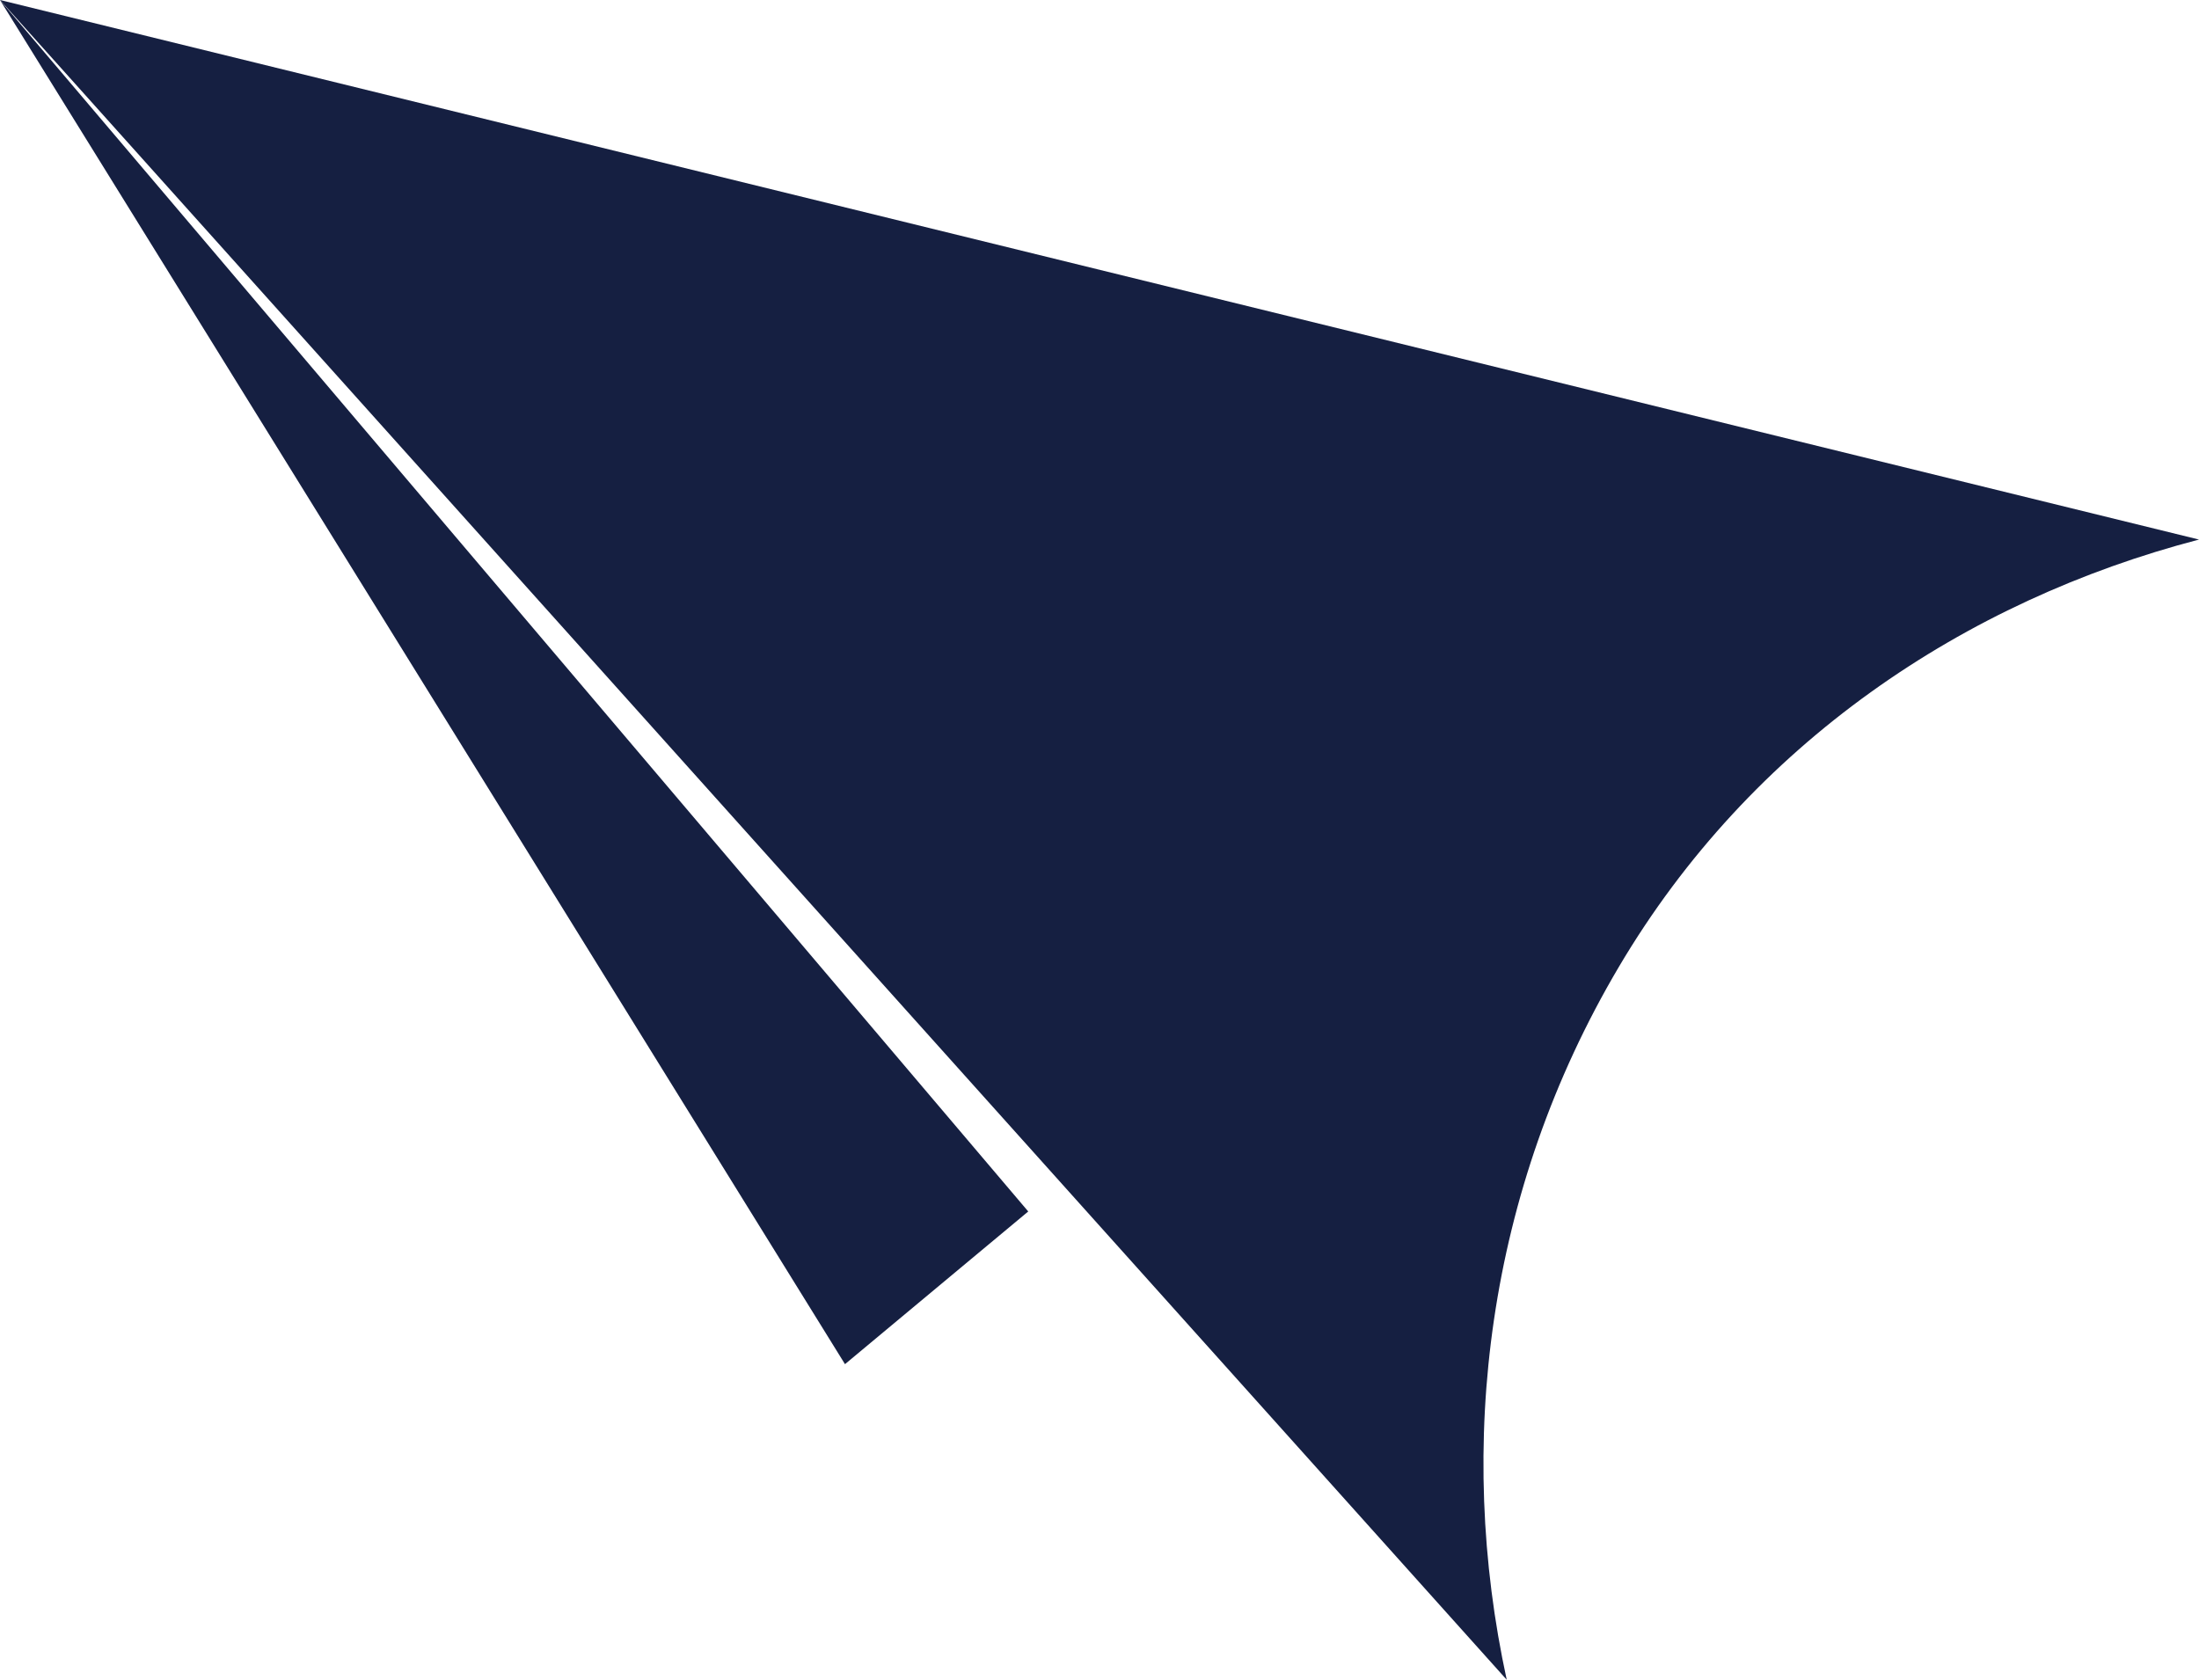
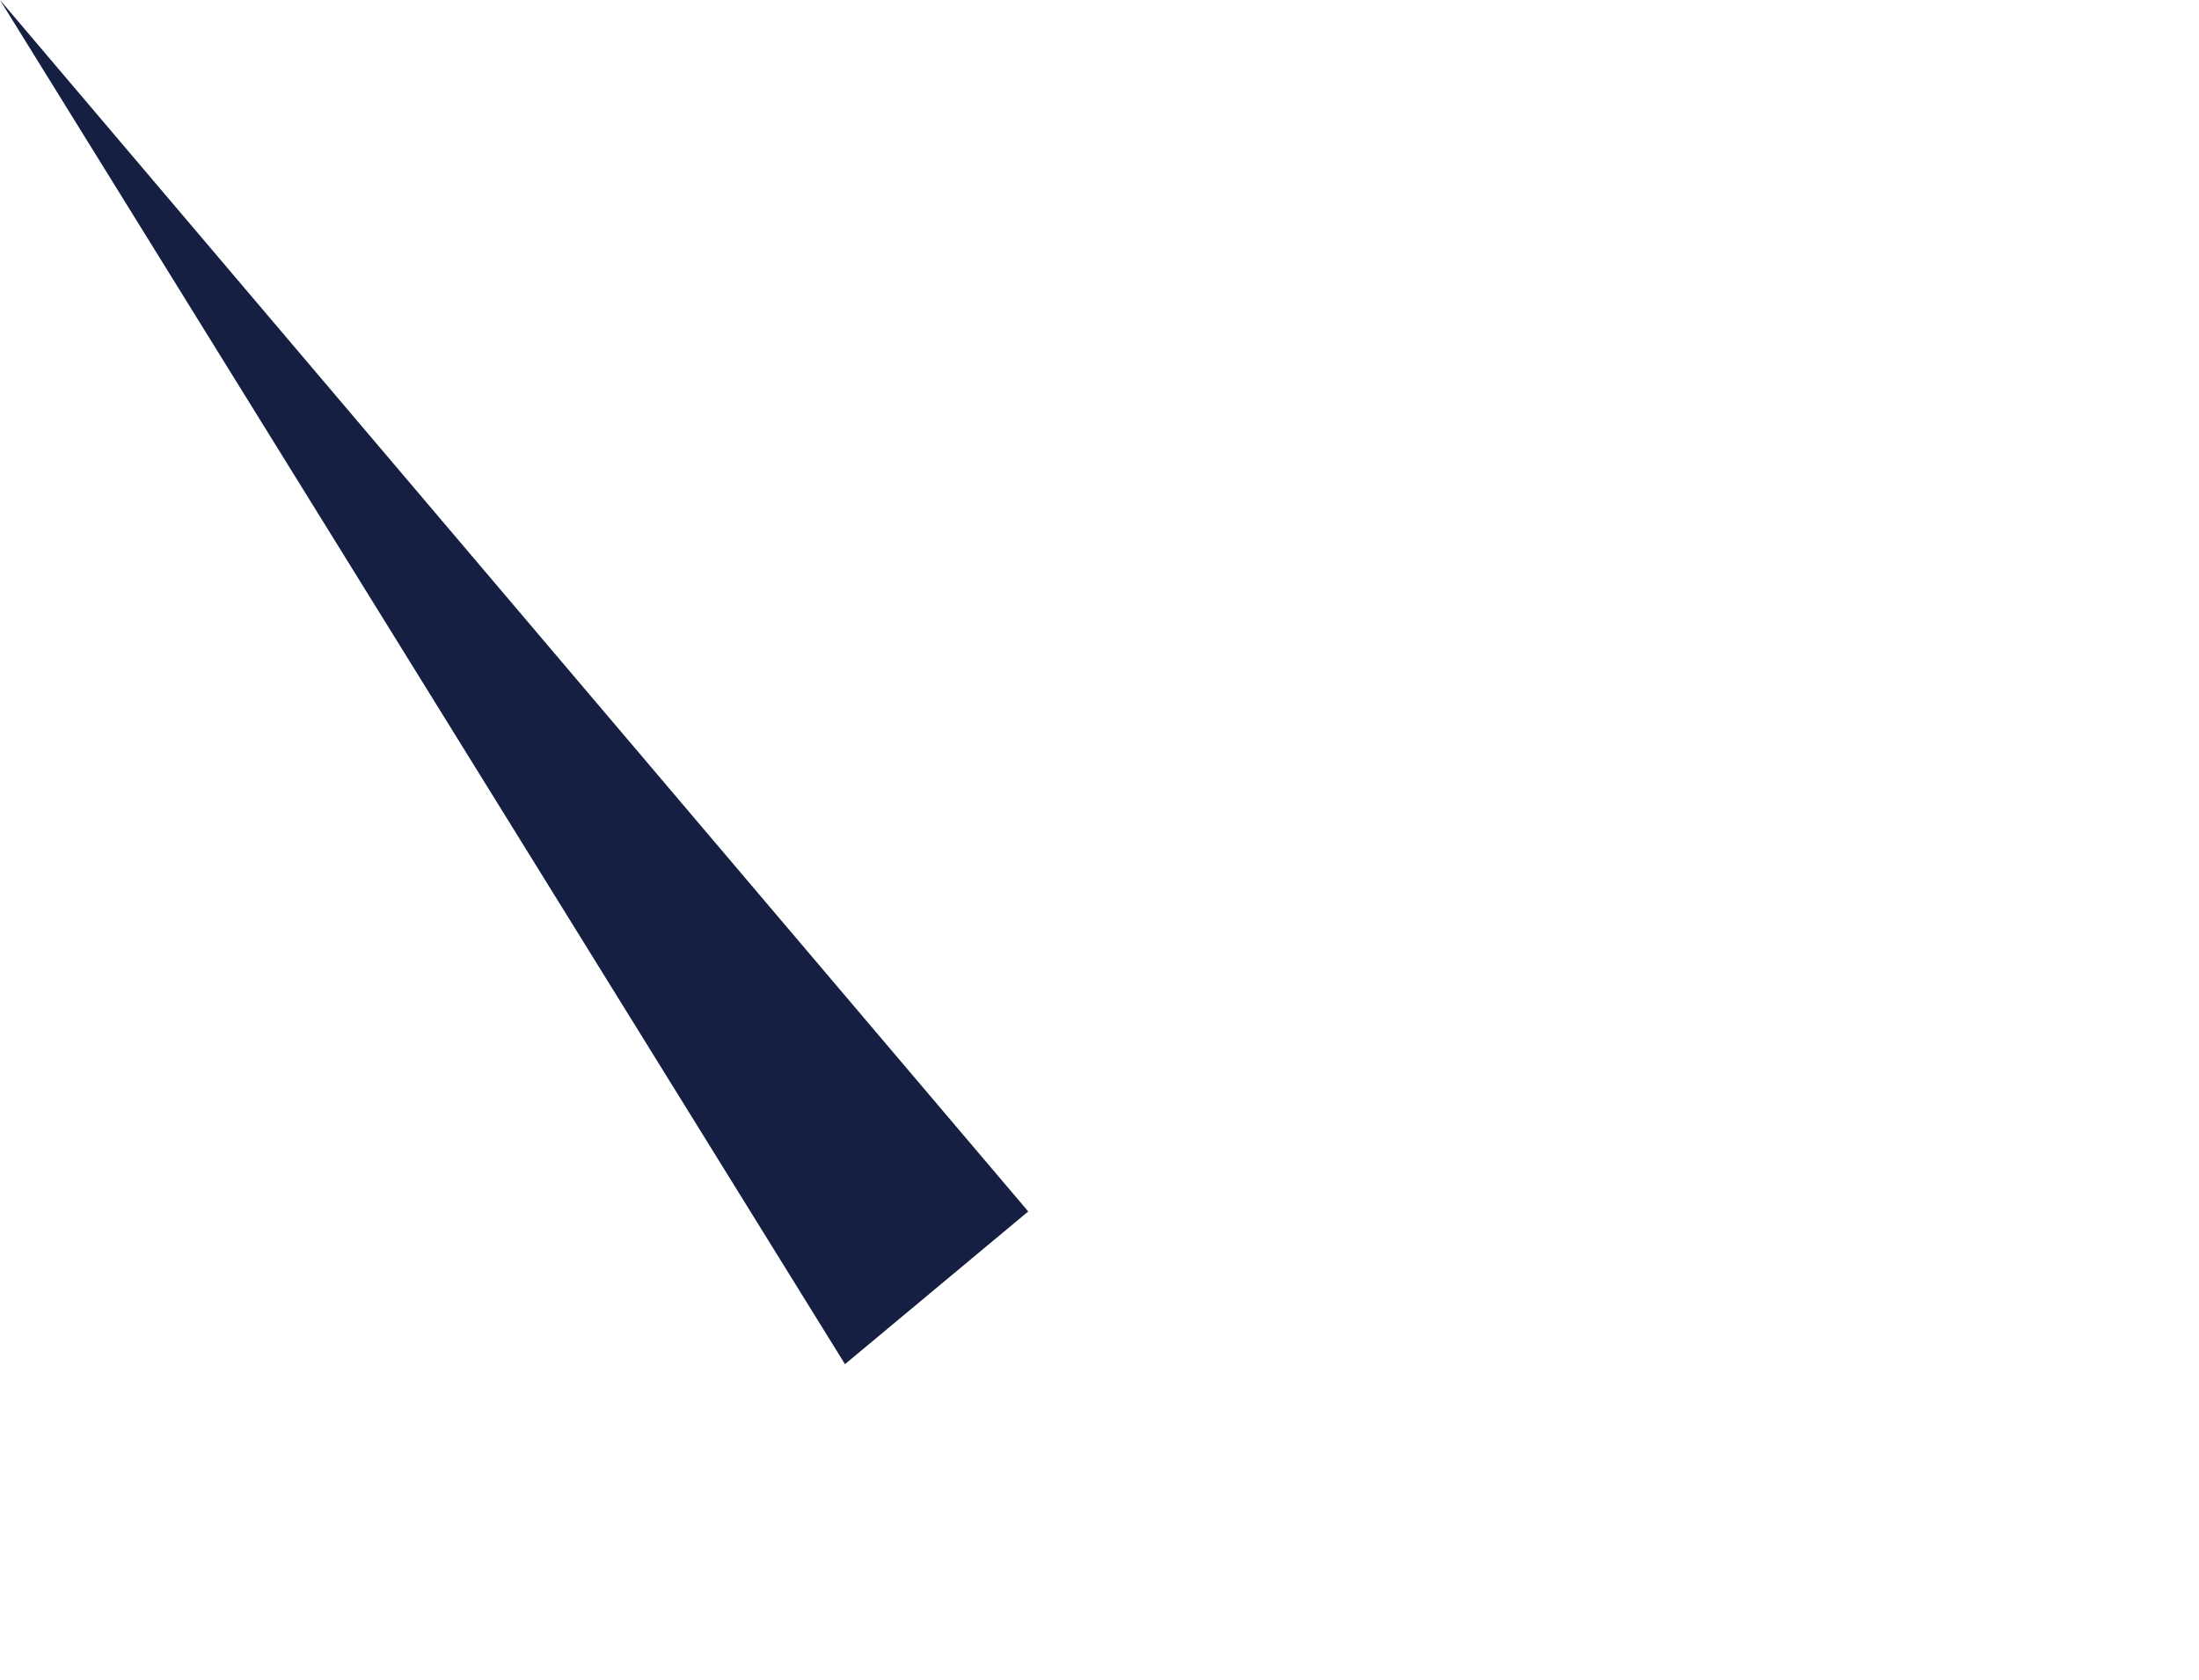
<svg xmlns="http://www.w3.org/2000/svg" version="1.1" id="_レイヤー_2" x="0px" y="0px" viewBox="0 0 21.6 16.5" style="enable-background:new 0 0 21.6 16.5;" xml:space="preserve">
  <style type="text/css">
	.st0{fill:#151F41;}
</style>
  <g id="_編集モード">
-     <path class="st0" d="M15.9,9.5c1.3-2.2,3.4-3.6,5.7-4.2L0,0l14.8,16.5C14.3,14.2,14.6,11.7,15.9,9.5L15.9,9.5z" />
    <polygon class="st0" points="10.1,11.9 0,0 8.3,13.4  " />
  </g>
</svg>